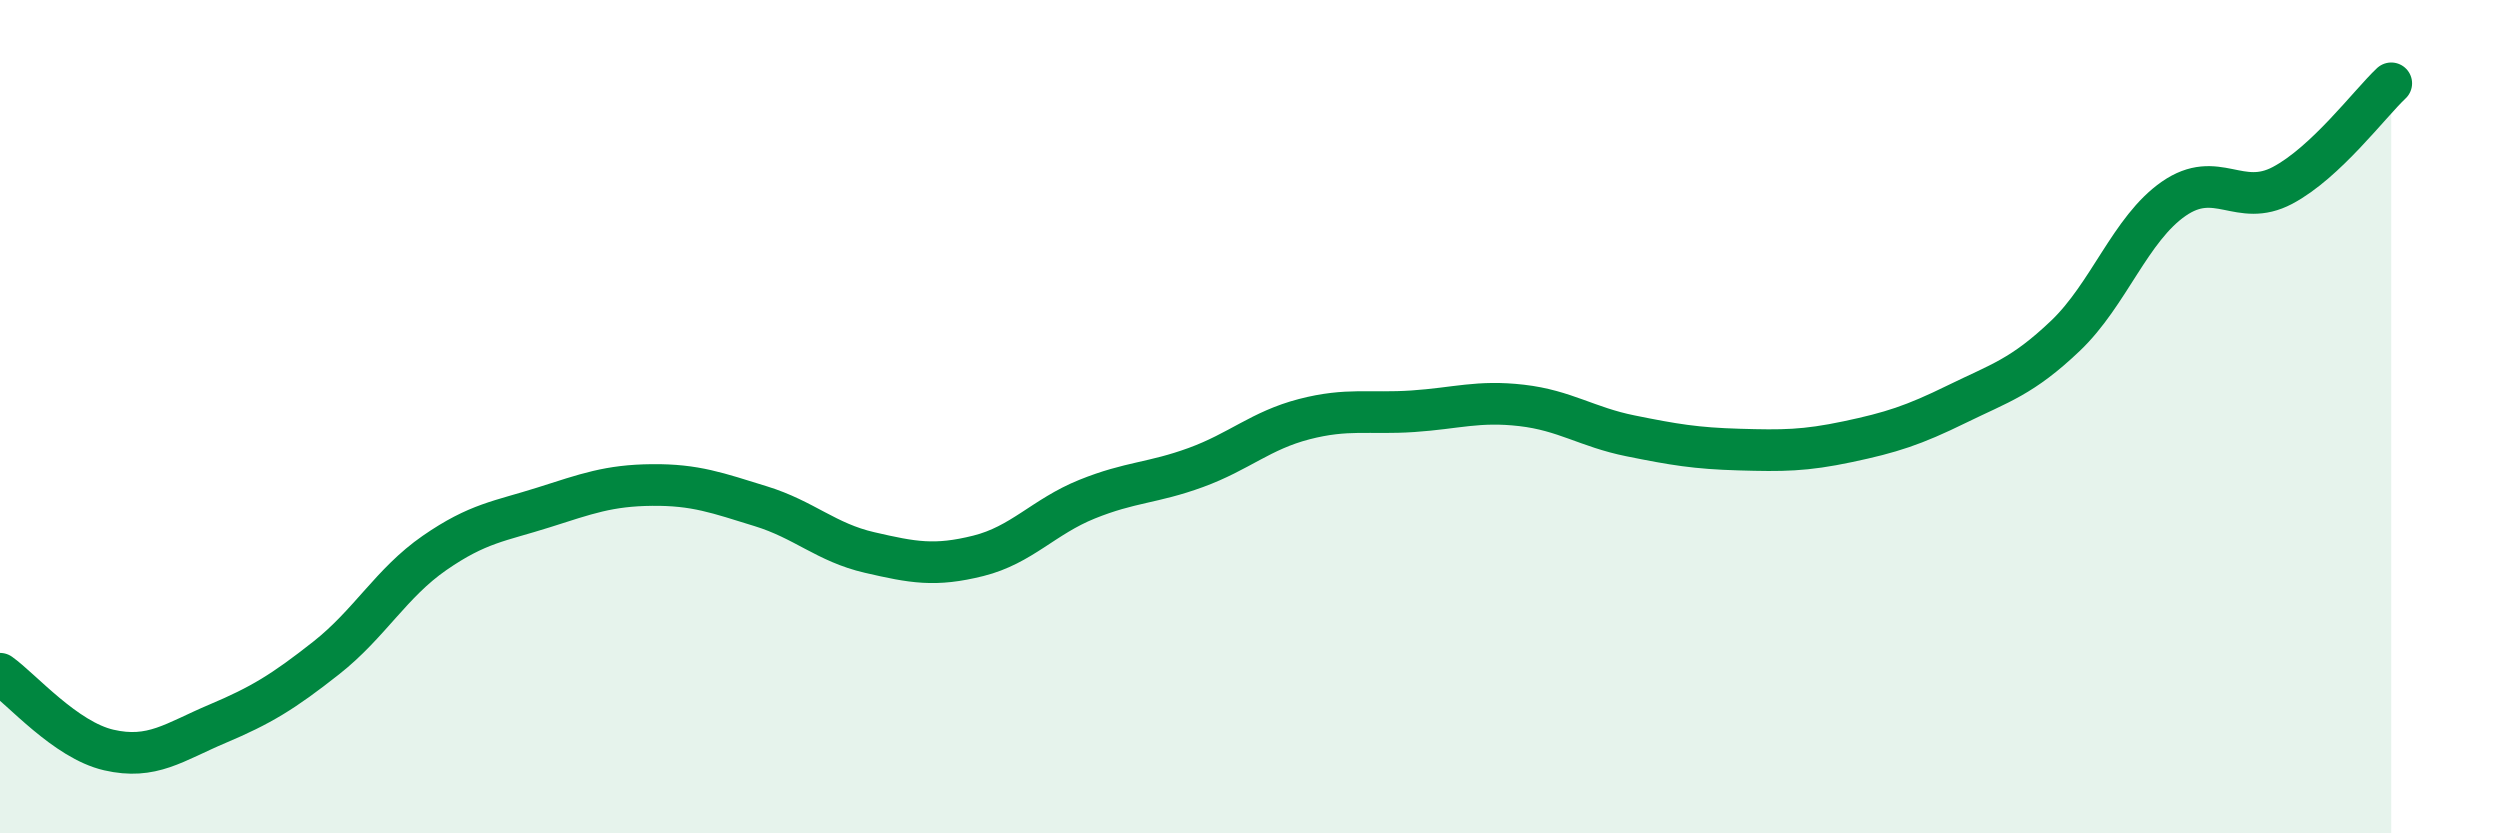
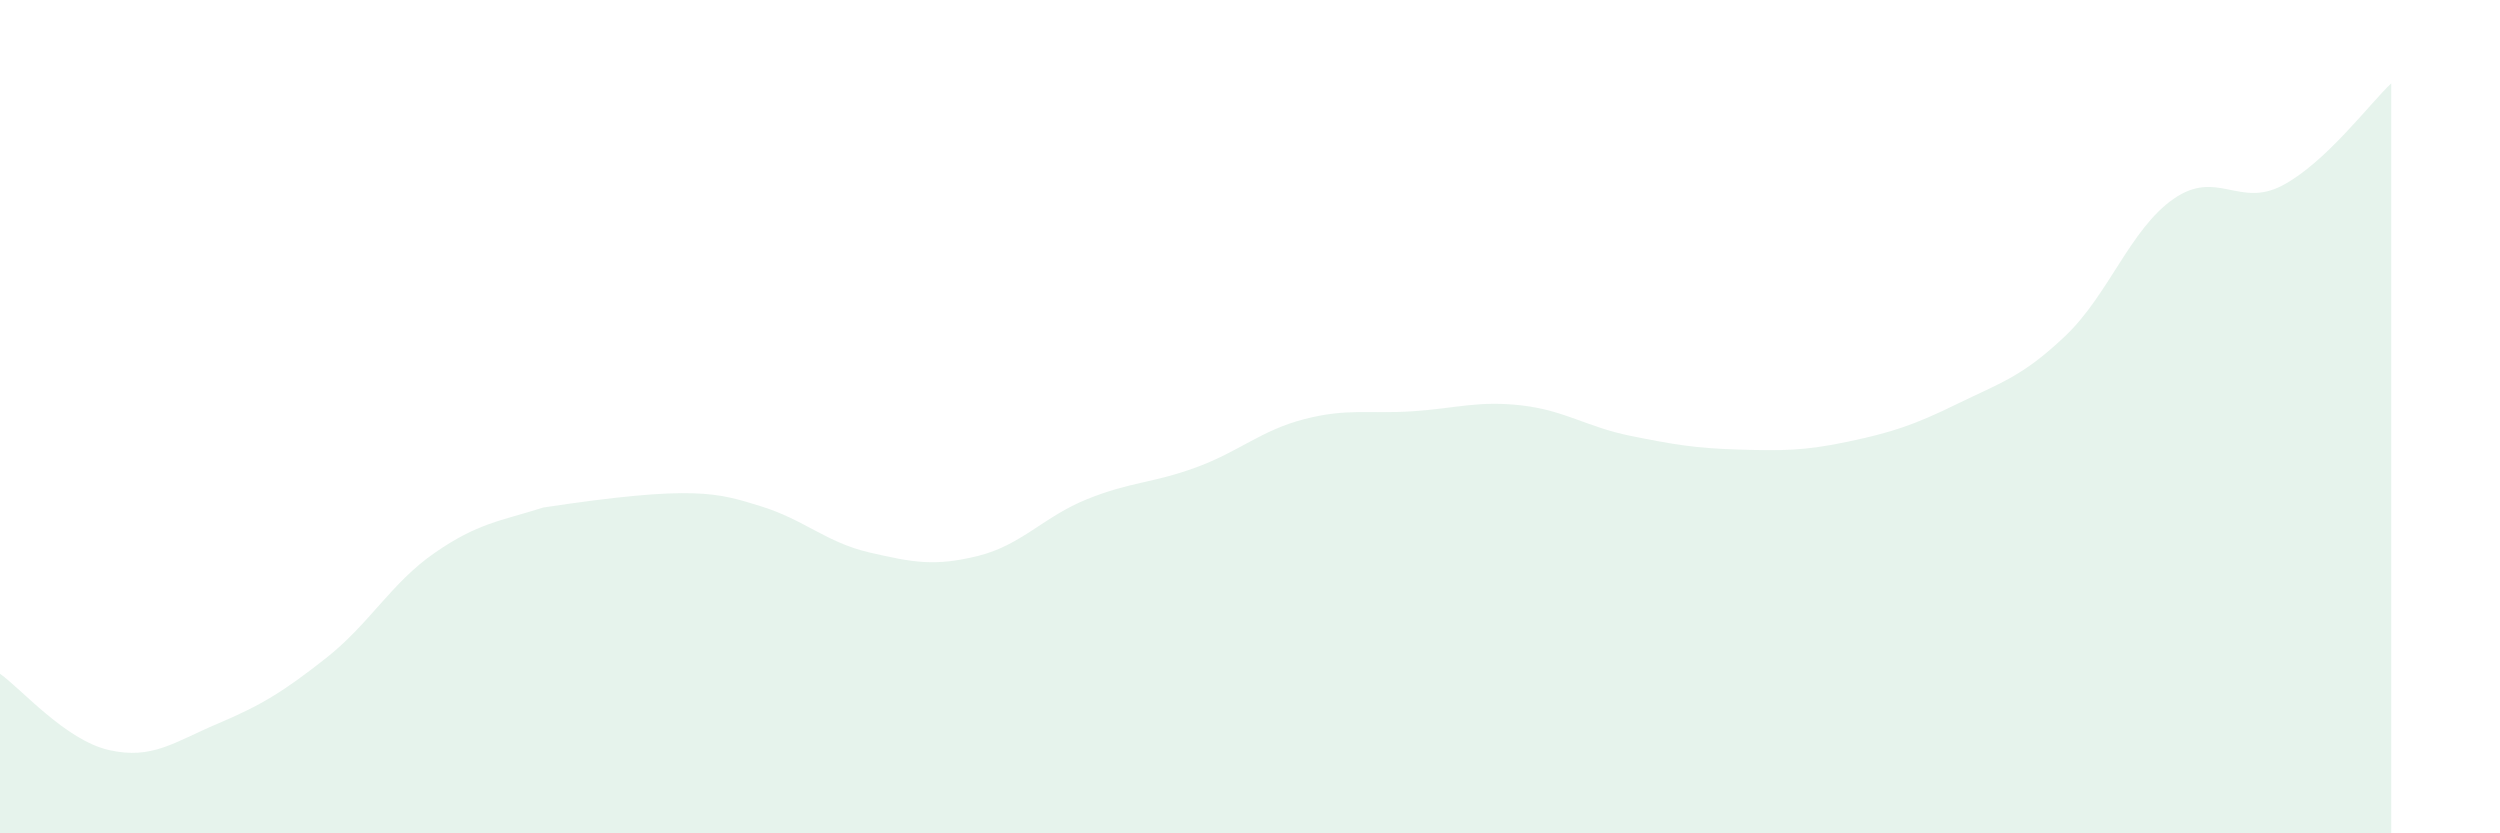
<svg xmlns="http://www.w3.org/2000/svg" width="60" height="20" viewBox="0 0 60 20">
-   <path d="M 0,16.17 C 0.52,16.54 1.57,17.76 2.61,18 C 3.65,18.24 4.18,17.81 5.22,17.37 C 6.26,16.93 6.79,16.61 7.83,15.79 C 8.87,14.97 9.39,13.99 10.43,13.27 C 11.47,12.55 12,12.51 13.04,12.18 C 14.08,11.85 14.61,11.65 15.65,11.64 C 16.69,11.63 17.22,11.83 18.26,12.15 C 19.3,12.47 19.83,13.02 20.87,13.26 C 21.91,13.5 22.44,13.6 23.48,13.34 C 24.52,13.08 25.05,12.4 26.09,11.98 C 27.13,11.56 27.66,11.6 28.7,11.22 C 29.74,10.84 30.26,10.33 31.3,10.06 C 32.34,9.79 32.87,9.94 33.91,9.87 C 34.95,9.8 35.48,9.61 36.52,9.73 C 37.56,9.85 38.09,10.25 39.13,10.46 C 40.17,10.67 40.7,10.76 41.74,10.79 C 42.78,10.82 43.31,10.82 44.35,10.6 C 45.39,10.38 45.92,10.21 46.96,9.7 C 48,9.19 48.53,9.05 49.57,8.06 C 50.61,7.07 51.13,5.49 52.17,4.77 C 53.21,4.05 53.74,5 54.78,4.45 C 55.82,3.9 56.87,2.49 57.39,2L57.39 20L0 20Z" fill="#008740" opacity="0.1" stroke-linecap="round" stroke-linejoin="round" />
-   <path d="M 0,16.17 C 0.52,16.54 1.57,17.76 2.61,18 C 3.65,18.24 4.18,17.81 5.22,17.37 C 6.26,16.93 6.79,16.61 7.83,15.79 C 8.87,14.97 9.39,13.99 10.43,13.27 C 11.47,12.55 12,12.51 13.04,12.18 C 14.08,11.85 14.61,11.65 15.65,11.64 C 16.69,11.63 17.22,11.83 18.26,12.15 C 19.3,12.47 19.83,13.02 20.87,13.26 C 21.91,13.5 22.44,13.6 23.48,13.34 C 24.52,13.08 25.05,12.4 26.09,11.98 C 27.13,11.56 27.66,11.6 28.7,11.22 C 29.74,10.84 30.26,10.33 31.3,10.06 C 32.34,9.79 32.87,9.94 33.91,9.87 C 34.95,9.8 35.48,9.61 36.52,9.73 C 37.56,9.85 38.09,10.25 39.13,10.46 C 40.17,10.67 40.7,10.76 41.74,10.79 C 42.78,10.82 43.31,10.82 44.35,10.6 C 45.39,10.38 45.92,10.21 46.96,9.7 C 48,9.19 48.53,9.05 49.57,8.06 C 50.61,7.07 51.13,5.49 52.17,4.77 C 53.21,4.05 53.74,5 54.78,4.45 C 55.82,3.9 56.87,2.49 57.39,2" stroke="#008740" stroke-width="1" fill="none" stroke-linecap="round" stroke-linejoin="round" />
+   <path d="M 0,16.17 C 0.52,16.54 1.57,17.76 2.61,18 C 3.65,18.24 4.18,17.81 5.22,17.37 C 6.26,16.93 6.79,16.61 7.83,15.79 C 8.87,14.97 9.39,13.99 10.43,13.27 C 11.47,12.55 12,12.51 13.04,12.18 C 16.69,11.63 17.22,11.83 18.26,12.15 C 19.3,12.47 19.83,13.02 20.87,13.26 C 21.91,13.5 22.44,13.6 23.48,13.34 C 24.52,13.08 25.05,12.4 26.09,11.98 C 27.13,11.56 27.66,11.6 28.7,11.22 C 29.74,10.84 30.26,10.33 31.3,10.06 C 32.34,9.79 32.87,9.94 33.91,9.87 C 34.95,9.8 35.48,9.61 36.52,9.73 C 37.56,9.85 38.09,10.25 39.13,10.46 C 40.17,10.67 40.7,10.76 41.74,10.79 C 42.78,10.82 43.31,10.82 44.35,10.6 C 45.39,10.38 45.92,10.21 46.96,9.7 C 48,9.19 48.53,9.05 49.57,8.06 C 50.61,7.07 51.13,5.49 52.17,4.77 C 53.21,4.05 53.74,5 54.78,4.45 C 55.82,3.9 56.87,2.49 57.39,2L57.39 20L0 20Z" fill="#008740" opacity="0.1" stroke-linecap="round" stroke-linejoin="round" />
</svg>